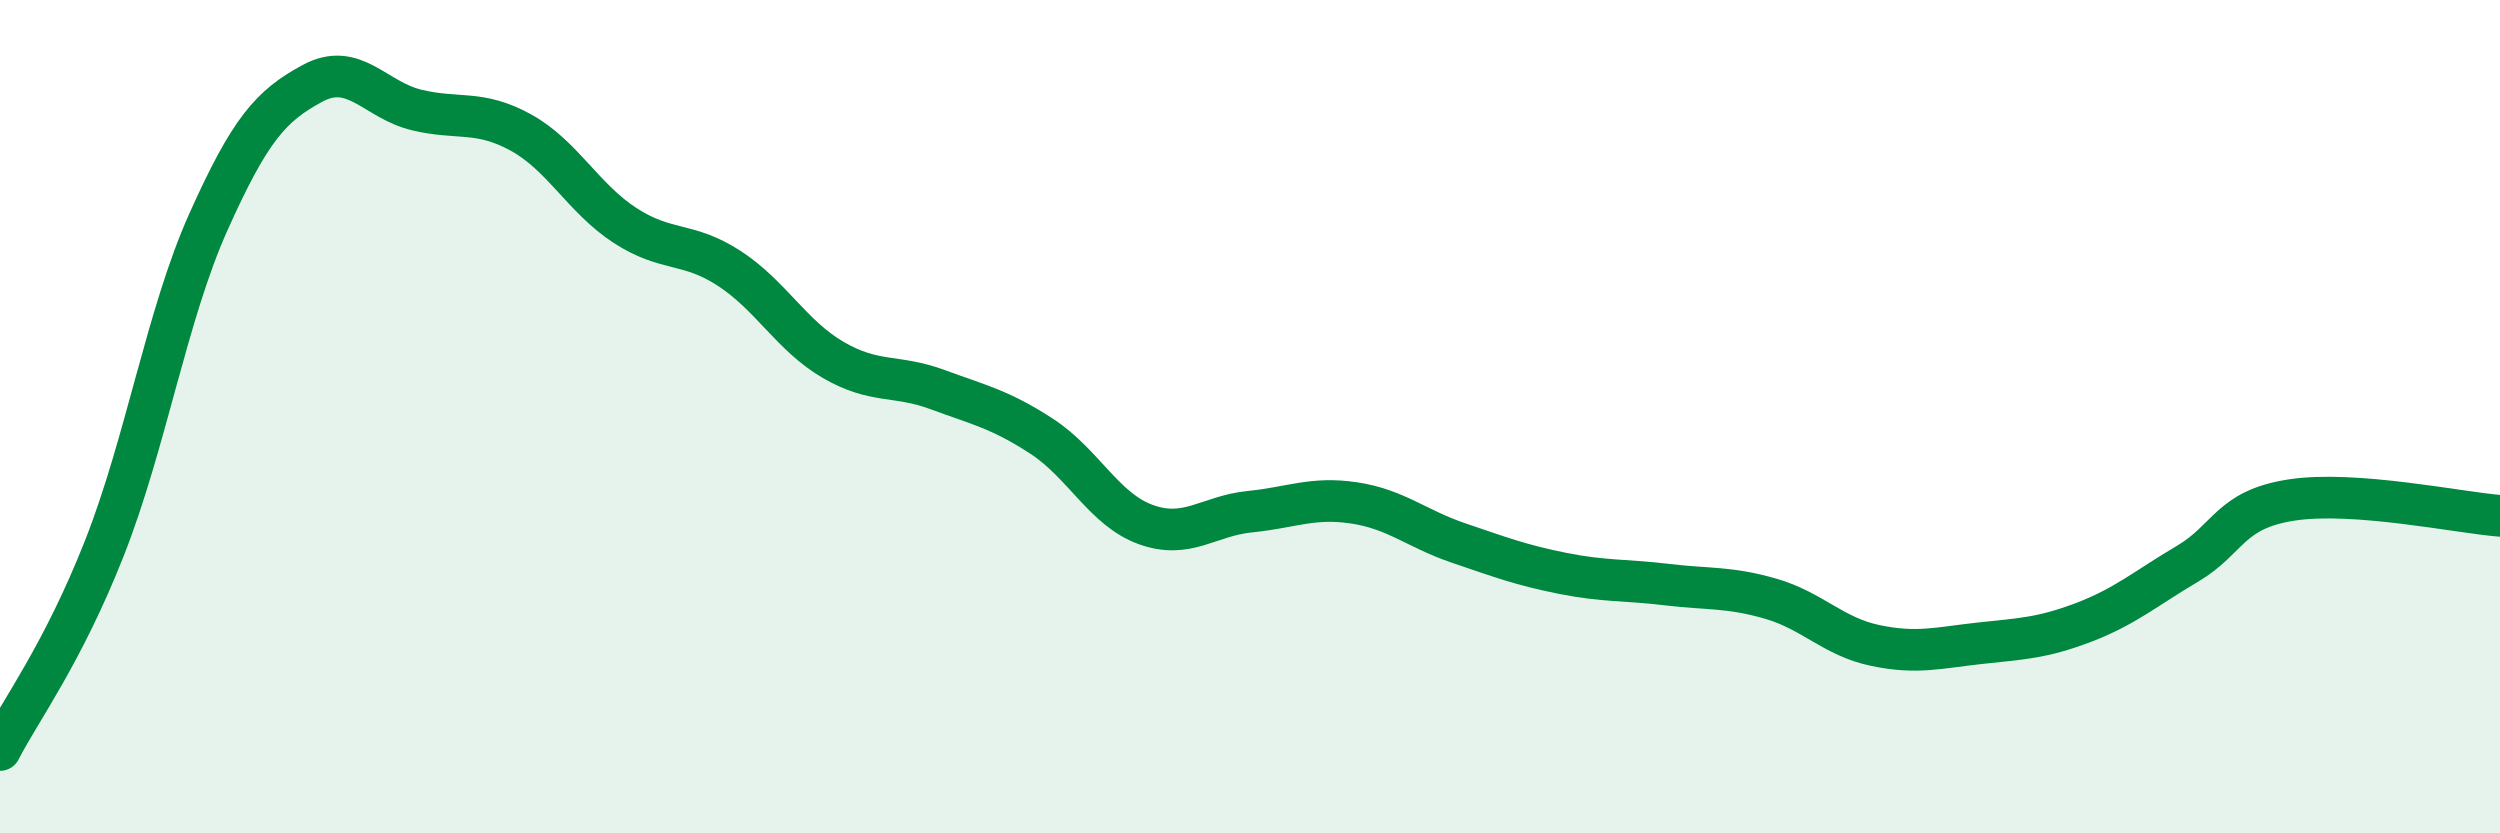
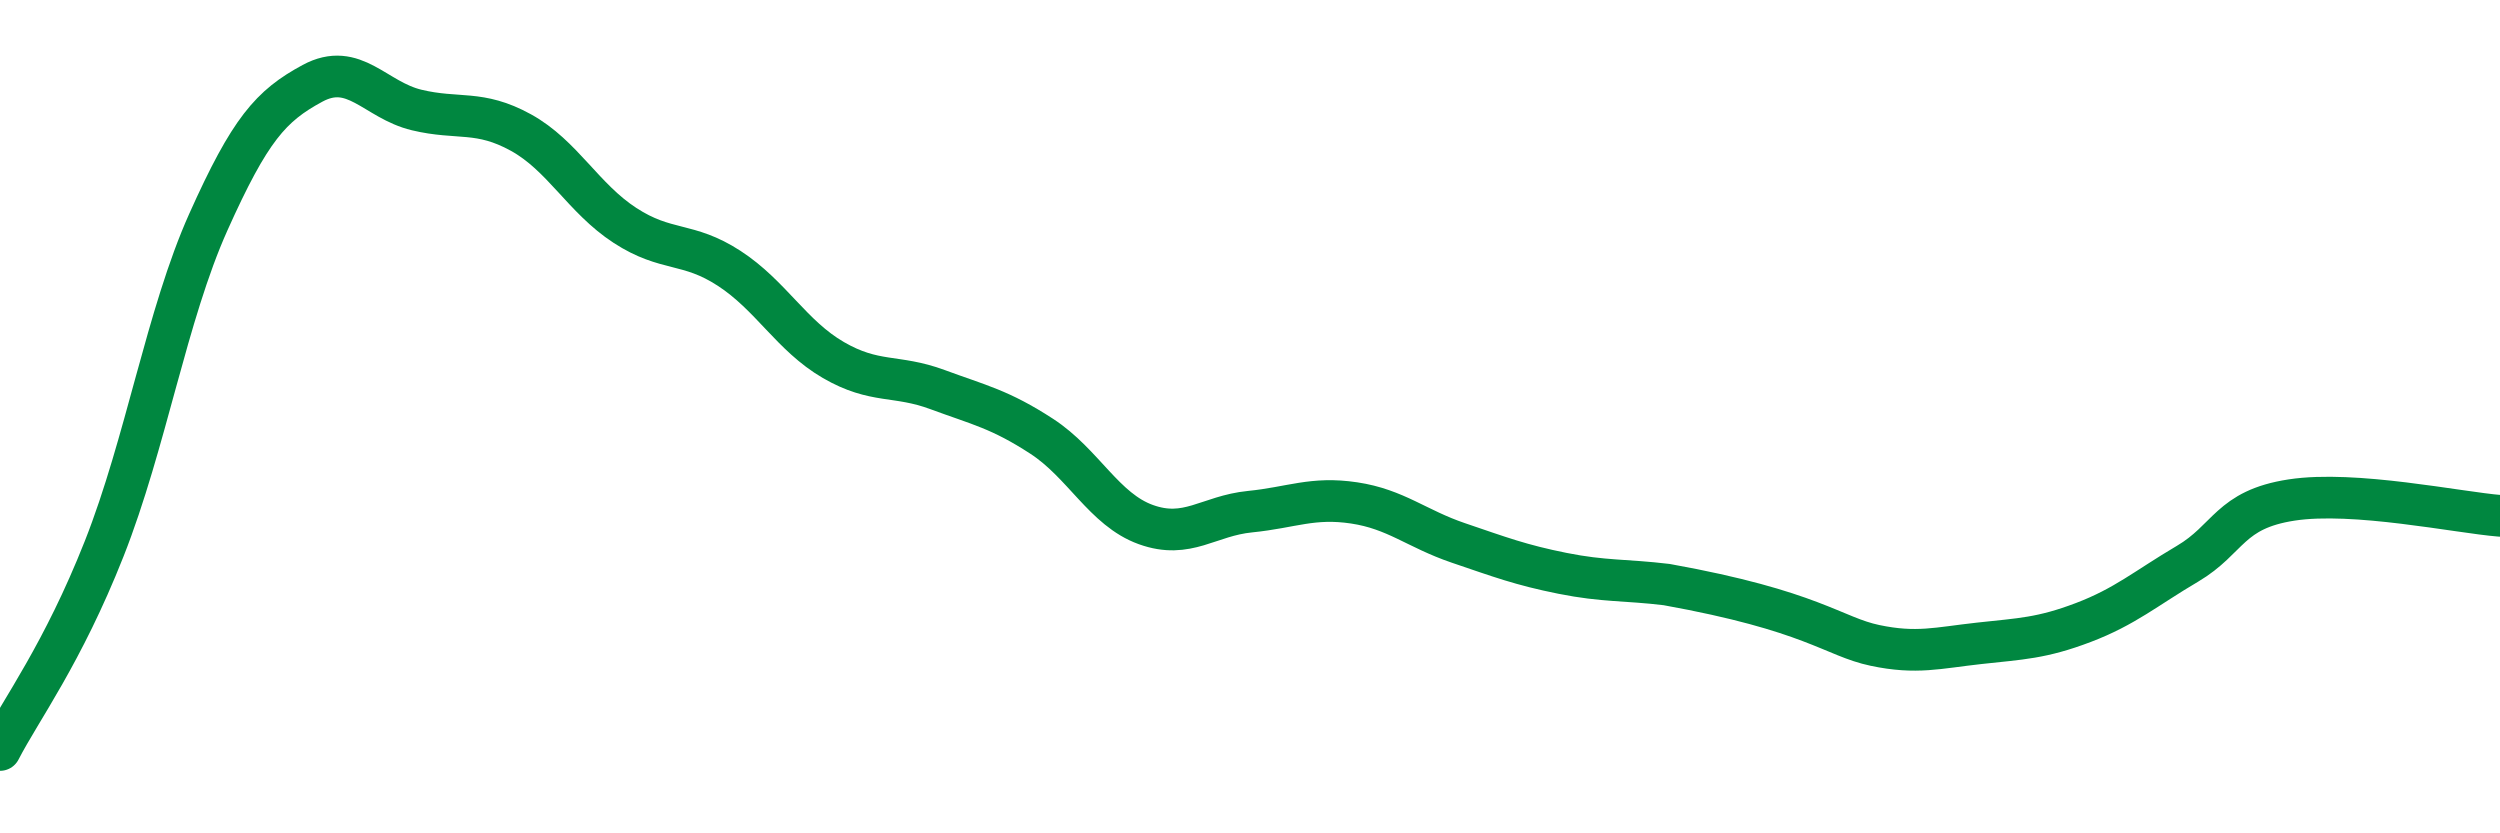
<svg xmlns="http://www.w3.org/2000/svg" width="60" height="20" viewBox="0 0 60 20">
-   <path d="M 0,18 C 0.5,17.03 1.5,15.7 2.5,13.17 C 3.5,10.64 4,7.56 5,5.33 C 6,3.1 6.5,2.54 7.5,2 C 8.5,1.46 9,2.4 10,2.64 C 11,2.88 11.5,2.63 12.5,3.18 C 13.5,3.73 14,4.76 15,5.41 C 16,6.06 16.5,5.79 17.5,6.44 C 18.5,7.09 19,8.06 20,8.64 C 21,9.22 21.5,8.98 22.5,9.35 C 23.5,9.72 24,9.82 25,10.47 C 26,11.12 26.5,12.23 27.5,12.59 C 28.5,12.95 29,12.38 30,12.28 C 31,12.18 31.5,11.92 32.5,12.07 C 33.5,12.22 34,12.69 35,13.03 C 36,13.37 36.5,13.56 37.5,13.76 C 38.5,13.96 39,13.91 40,14.03 C 41,14.15 41.5,14.08 42.5,14.37 C 43.5,14.66 44,15.28 45,15.49 C 46,15.7 46.5,15.55 47.5,15.44 C 48.5,15.33 49,15.32 50,14.94 C 51,14.56 51.5,14.12 52.5,13.53 C 53.5,12.94 53.5,12.23 55,12 C 56.5,11.77 59,12.3 60,12.38L60 20L0 20Z" fill="#008740" opacity="0.1" stroke-linecap="round" stroke-linejoin="round" />
-   <path d="M 0,18 C 0.5,17.03 1.5,15.7 2.5,13.17 C 3.5,10.64 4,7.56 5,5.33 C 6,3.1 6.5,2.54 7.5,2 C 8.5,1.46 9,2.4 10,2.64 C 11,2.88 11.5,2.63 12.5,3.18 C 13.5,3.73 14,4.76 15,5.41 C 16,6.06 16.5,5.79 17.5,6.44 C 18.5,7.09 19,8.06 20,8.64 C 21,9.22 21.5,8.98 22.5,9.35 C 23.5,9.72 24,9.82 25,10.47 C 26,11.12 26.5,12.23 27.5,12.59 C 28.5,12.95 29,12.38 30,12.28 C 31,12.18 31.5,11.92 32.5,12.07 C 33.5,12.22 34,12.69 35,13.03 C 36,13.37 36.5,13.56 37.5,13.76 C 38.5,13.96 39,13.91 40,14.03 C 41,14.15 41.5,14.08 42.5,14.37 C 43.5,14.66 44,15.28 45,15.49 C 46,15.7 46.5,15.55 47.5,15.44 C 48.5,15.33 49,15.32 50,14.94 C 51,14.56 51.5,14.12 52.5,13.53 C 53.5,12.94 53.5,12.23 55,12 C 56.5,11.77 59,12.3 60,12.38" stroke="#008740" stroke-width="1" fill="none" stroke-linecap="round" stroke-linejoin="round" />
+   <path d="M 0,18 C 0.5,17.03 1.5,15.7 2.5,13.17 C 3.5,10.64 4,7.56 5,5.33 C 6,3.1 6.5,2.54 7.5,2 C 8.5,1.46 9,2.4 10,2.64 C 11,2.88 11.5,2.63 12.5,3.18 C 13.5,3.73 14,4.76 15,5.41 C 16,6.06 16.5,5.79 17.5,6.44 C 18.5,7.09 19,8.06 20,8.64 C 21,9.22 21.5,8.98 22.5,9.35 C 23.5,9.72 24,9.82 25,10.47 C 26,11.12 26.5,12.23 27.5,12.59 C 28.5,12.95 29,12.38 30,12.28 C 31,12.18 31.5,11.92 32.5,12.07 C 33.5,12.22 34,12.69 35,13.03 C 36,13.37 36.5,13.56 37.5,13.76 C 38.5,13.96 39,13.91 40,14.03 C 43.5,14.66 44,15.28 45,15.49 C 46,15.7 46.5,15.55 47.5,15.44 C 48.5,15.33 49,15.32 50,14.94 C 51,14.56 51.5,14.12 52.5,13.53 C 53.5,12.94 53.5,12.23 55,12 C 56.5,11.77 59,12.3 60,12.38" stroke="#008740" stroke-width="1" fill="none" stroke-linecap="round" stroke-linejoin="round" />
</svg>